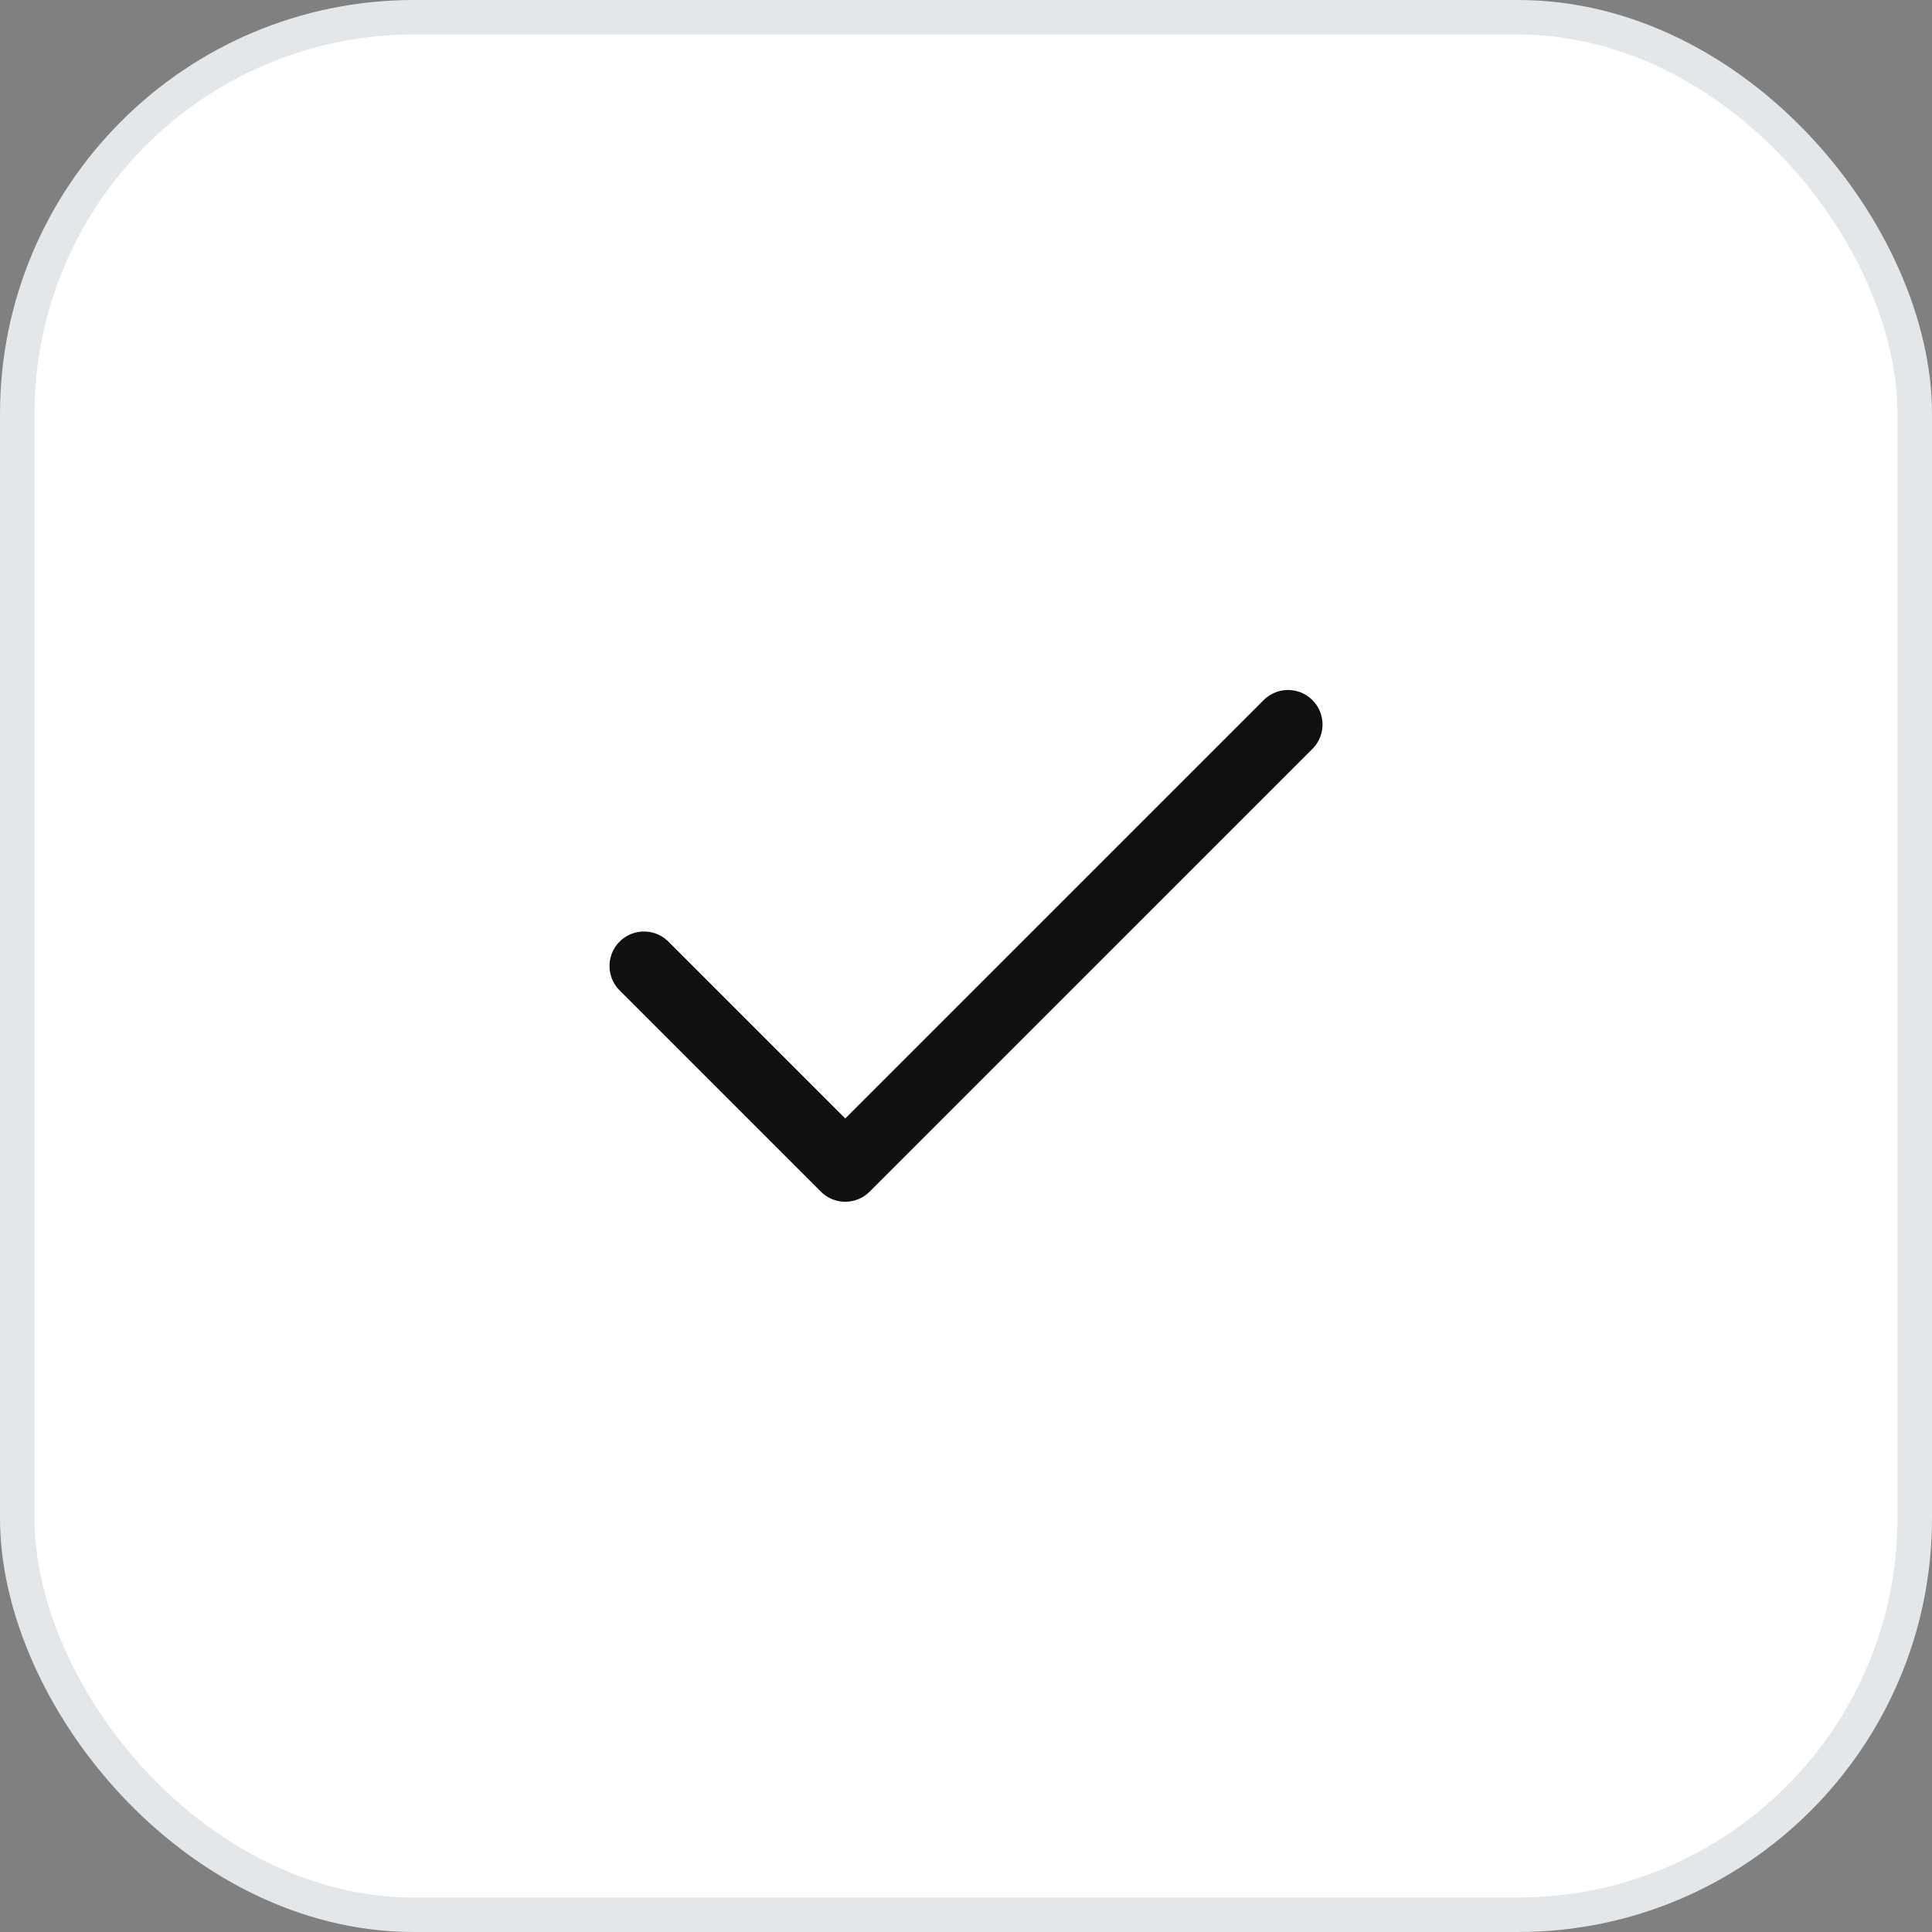
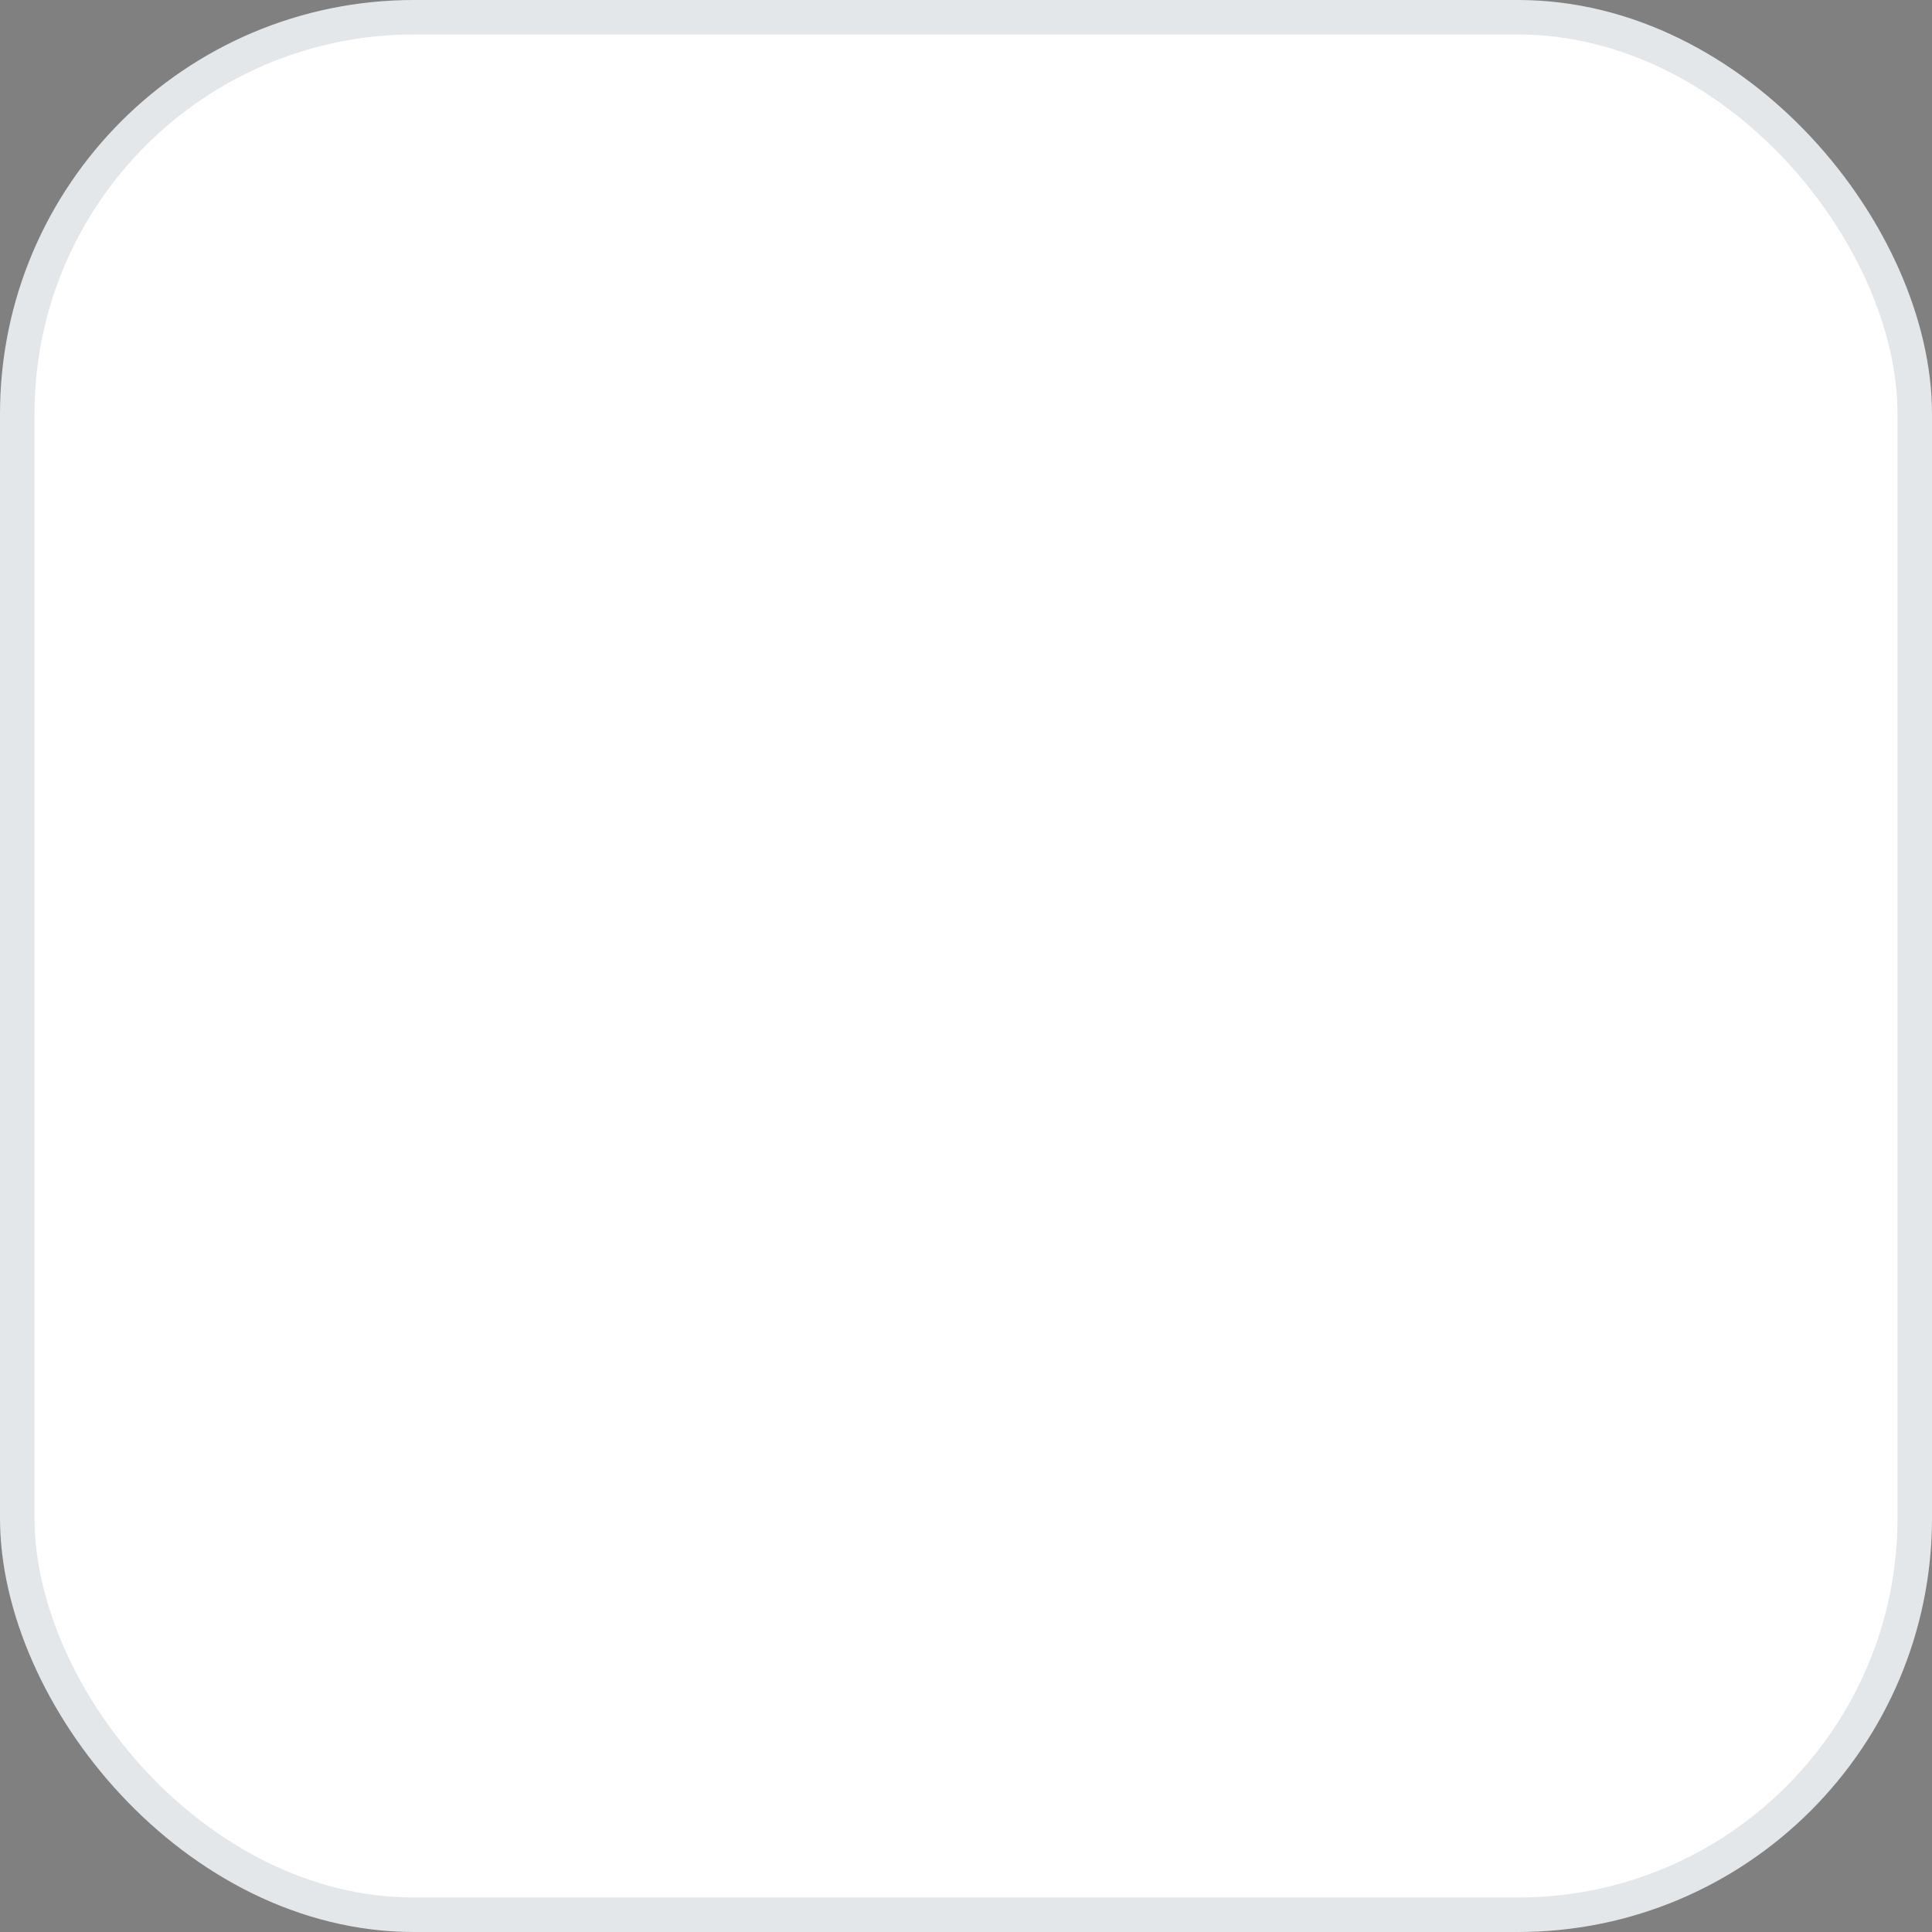
<svg xmlns="http://www.w3.org/2000/svg" width="56" height="56" viewBox="0 0 56 56" fill="none">
  <rect x="0" y="0" width="56" height="56" fill="#808080" stroke="none" />
  <rect x="0.5" y="0.5" width="55" height="55" rx="11.5" fill="white" />
  <rect x="0.5" y="0.5" width="55" height="55" rx="11.5" stroke="#E4E7E9" />
-   <path d="M37.334 21L24.5 33.833L18.667 28" stroke="#101010" stroke-width="2" stroke-linecap="round" stroke-linejoin="round" />
</svg>